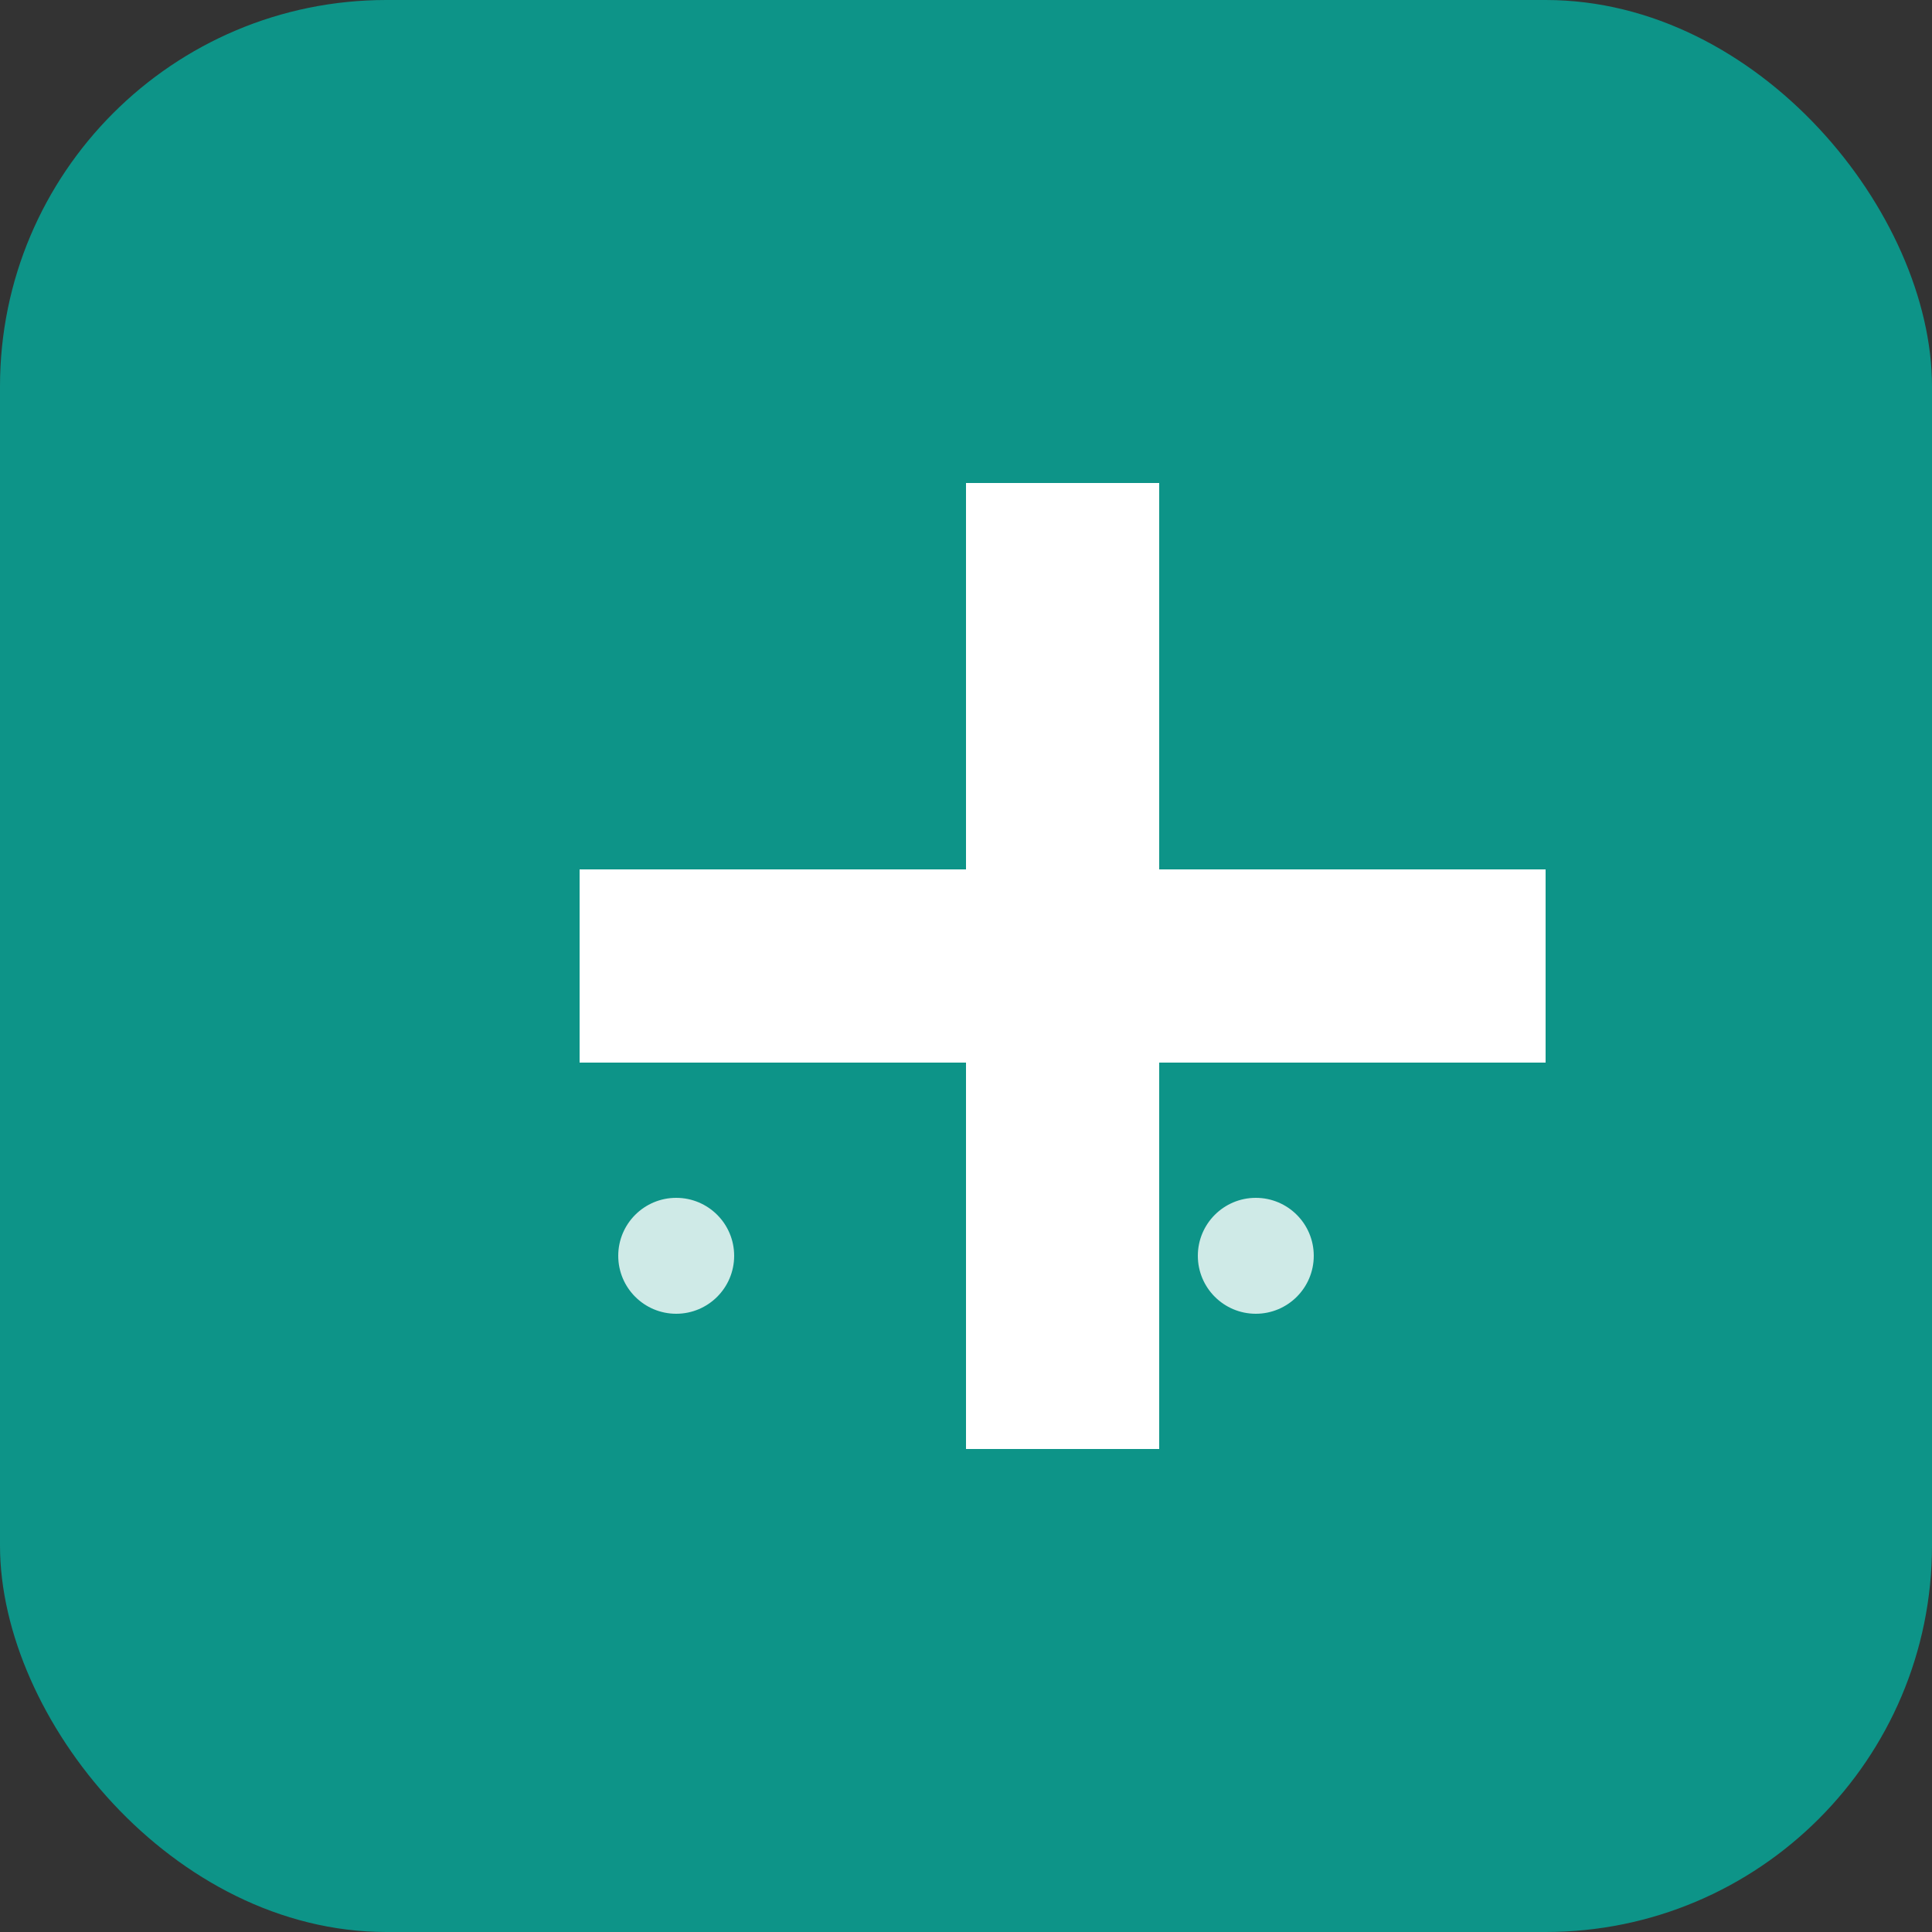
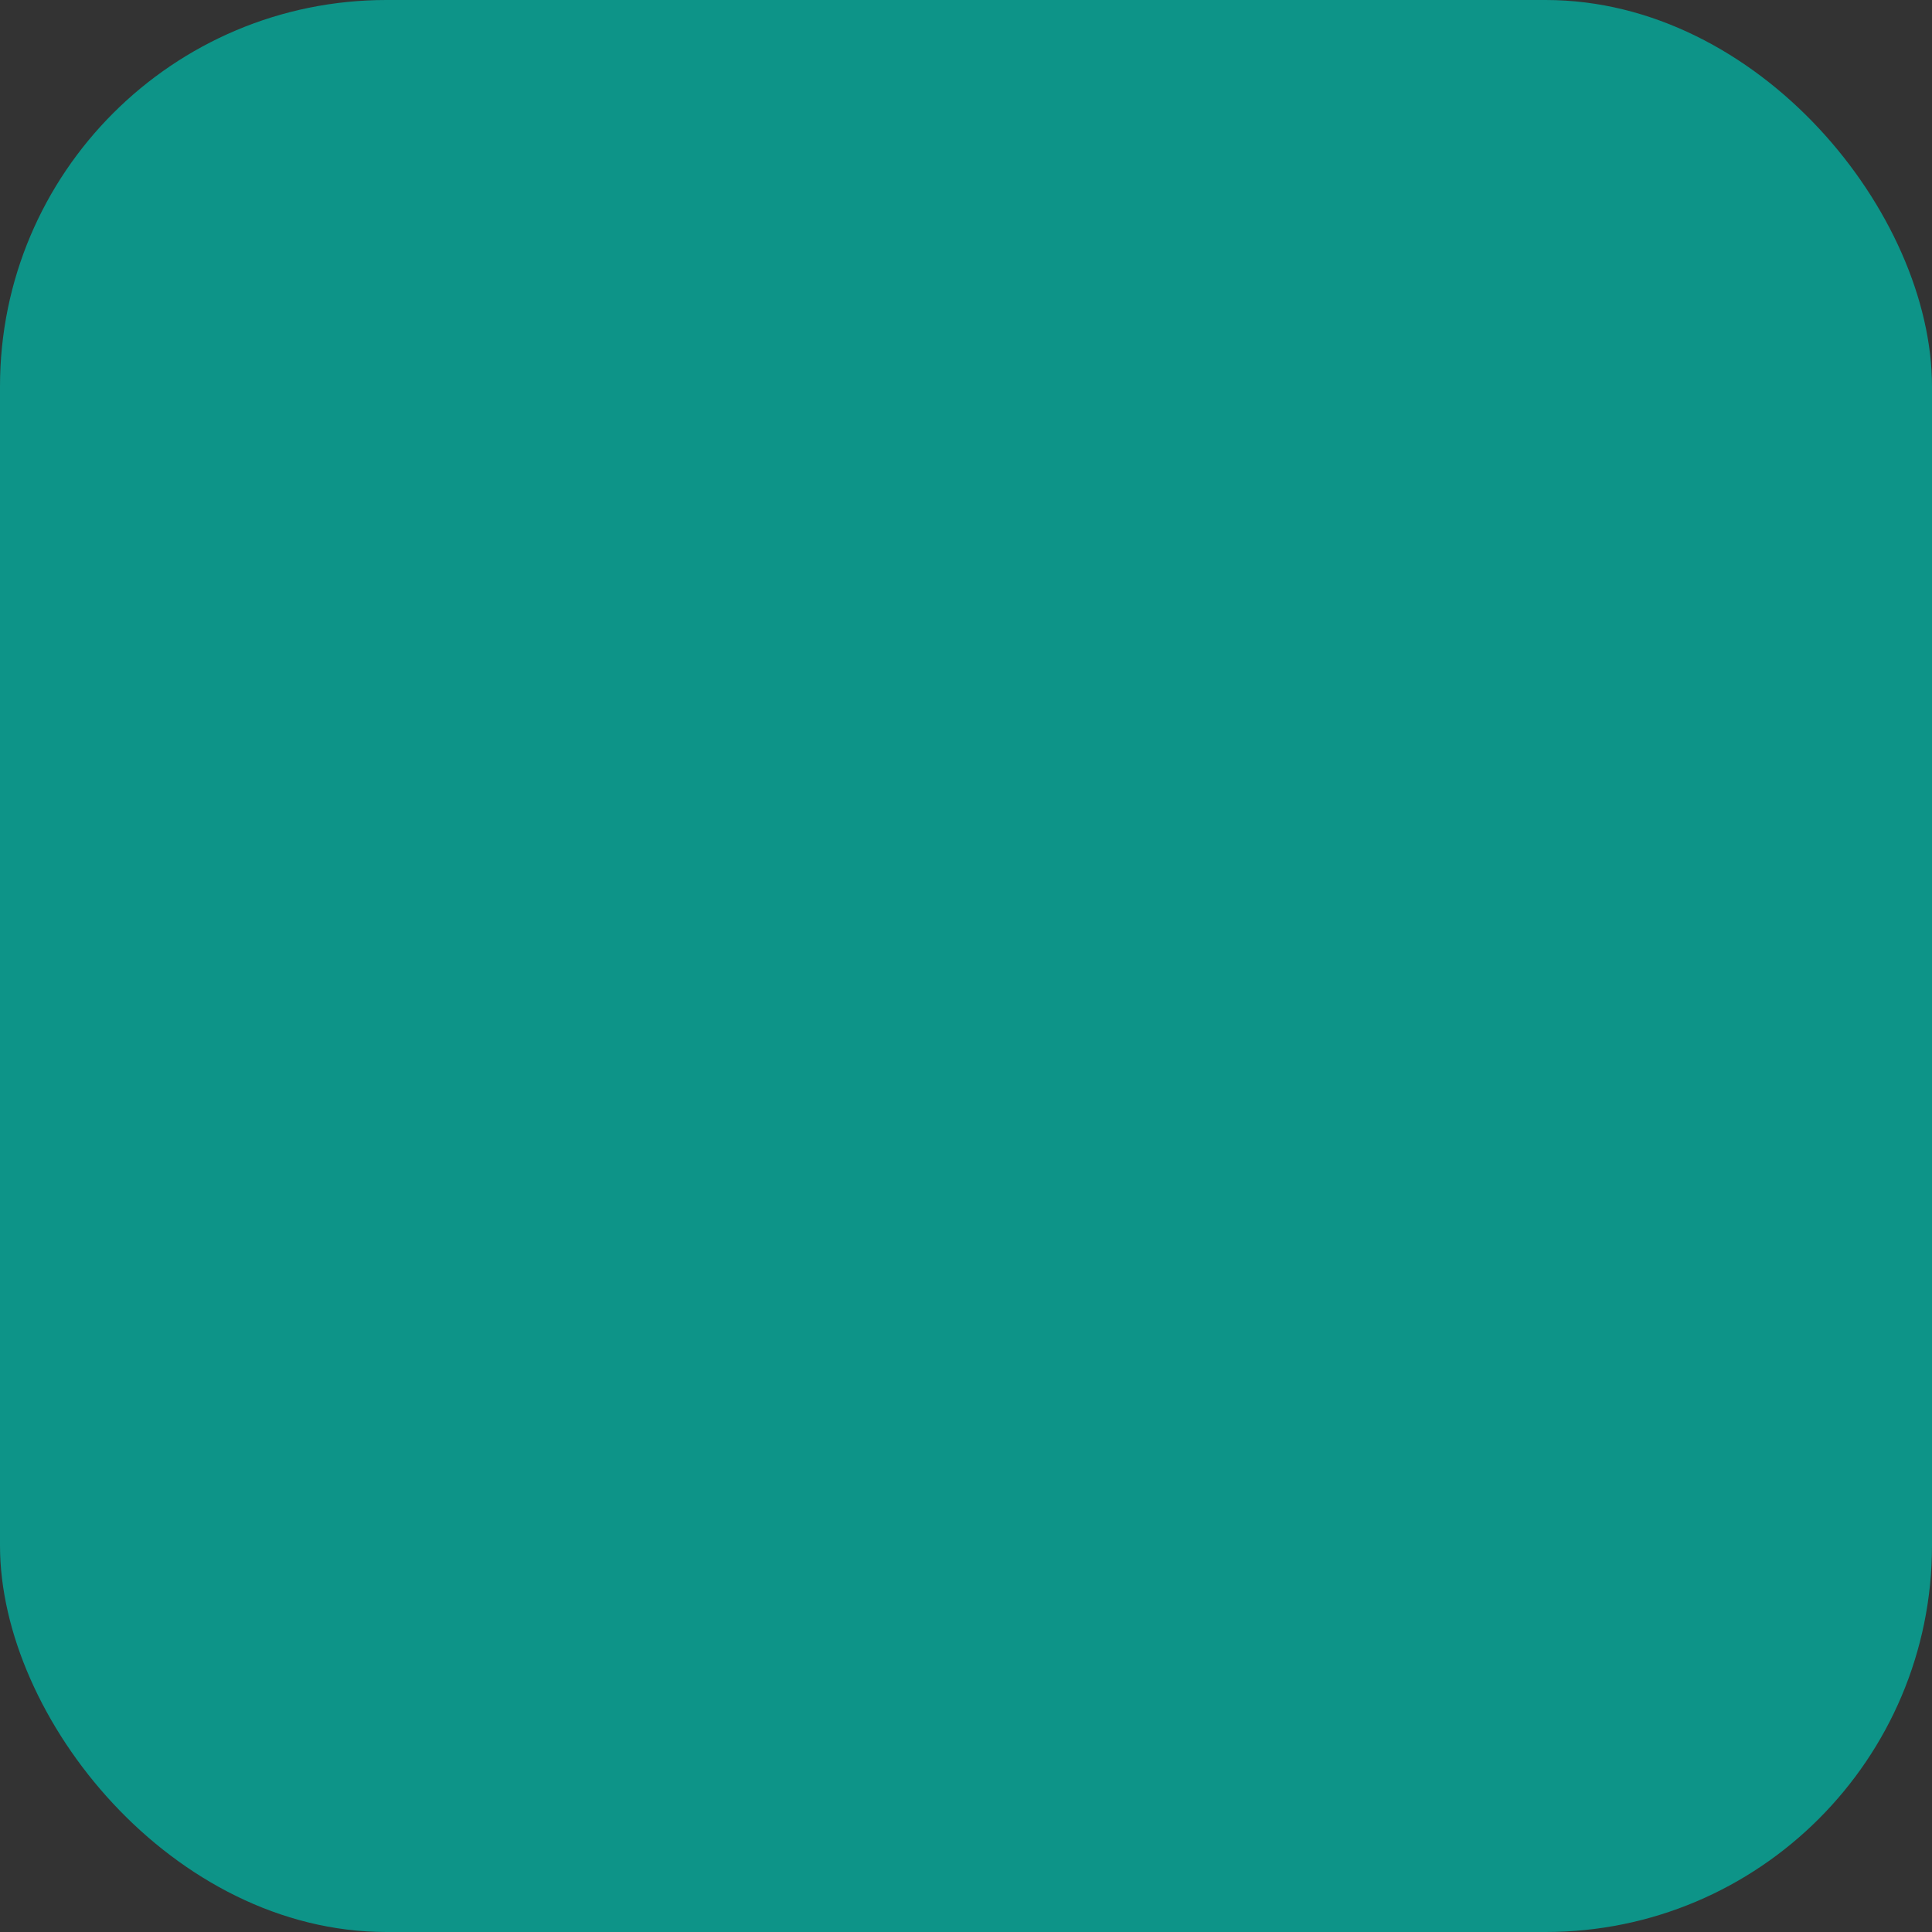
<svg xmlns="http://www.w3.org/2000/svg" viewBox="0 0 100 100">
  <rect x="0" y="0" width="100" height="100" fill="#333333" stroke="none" />
  <rect width="100" height="100" rx="20" fill="#0d9488" />
-   <path d="M50 25 L50 45 L30 45 L30 55 L50 55 L50 75 L60 75 L60 55 L80 55 L80 45 L60 45 L60 25 Z" fill="white" />
-   <circle cx="35" cy="65" r="3" fill="white" opacity="0.8" />
-   <circle cx="65" cy="65" r="3" fill="white" opacity="0.8" />
</svg>